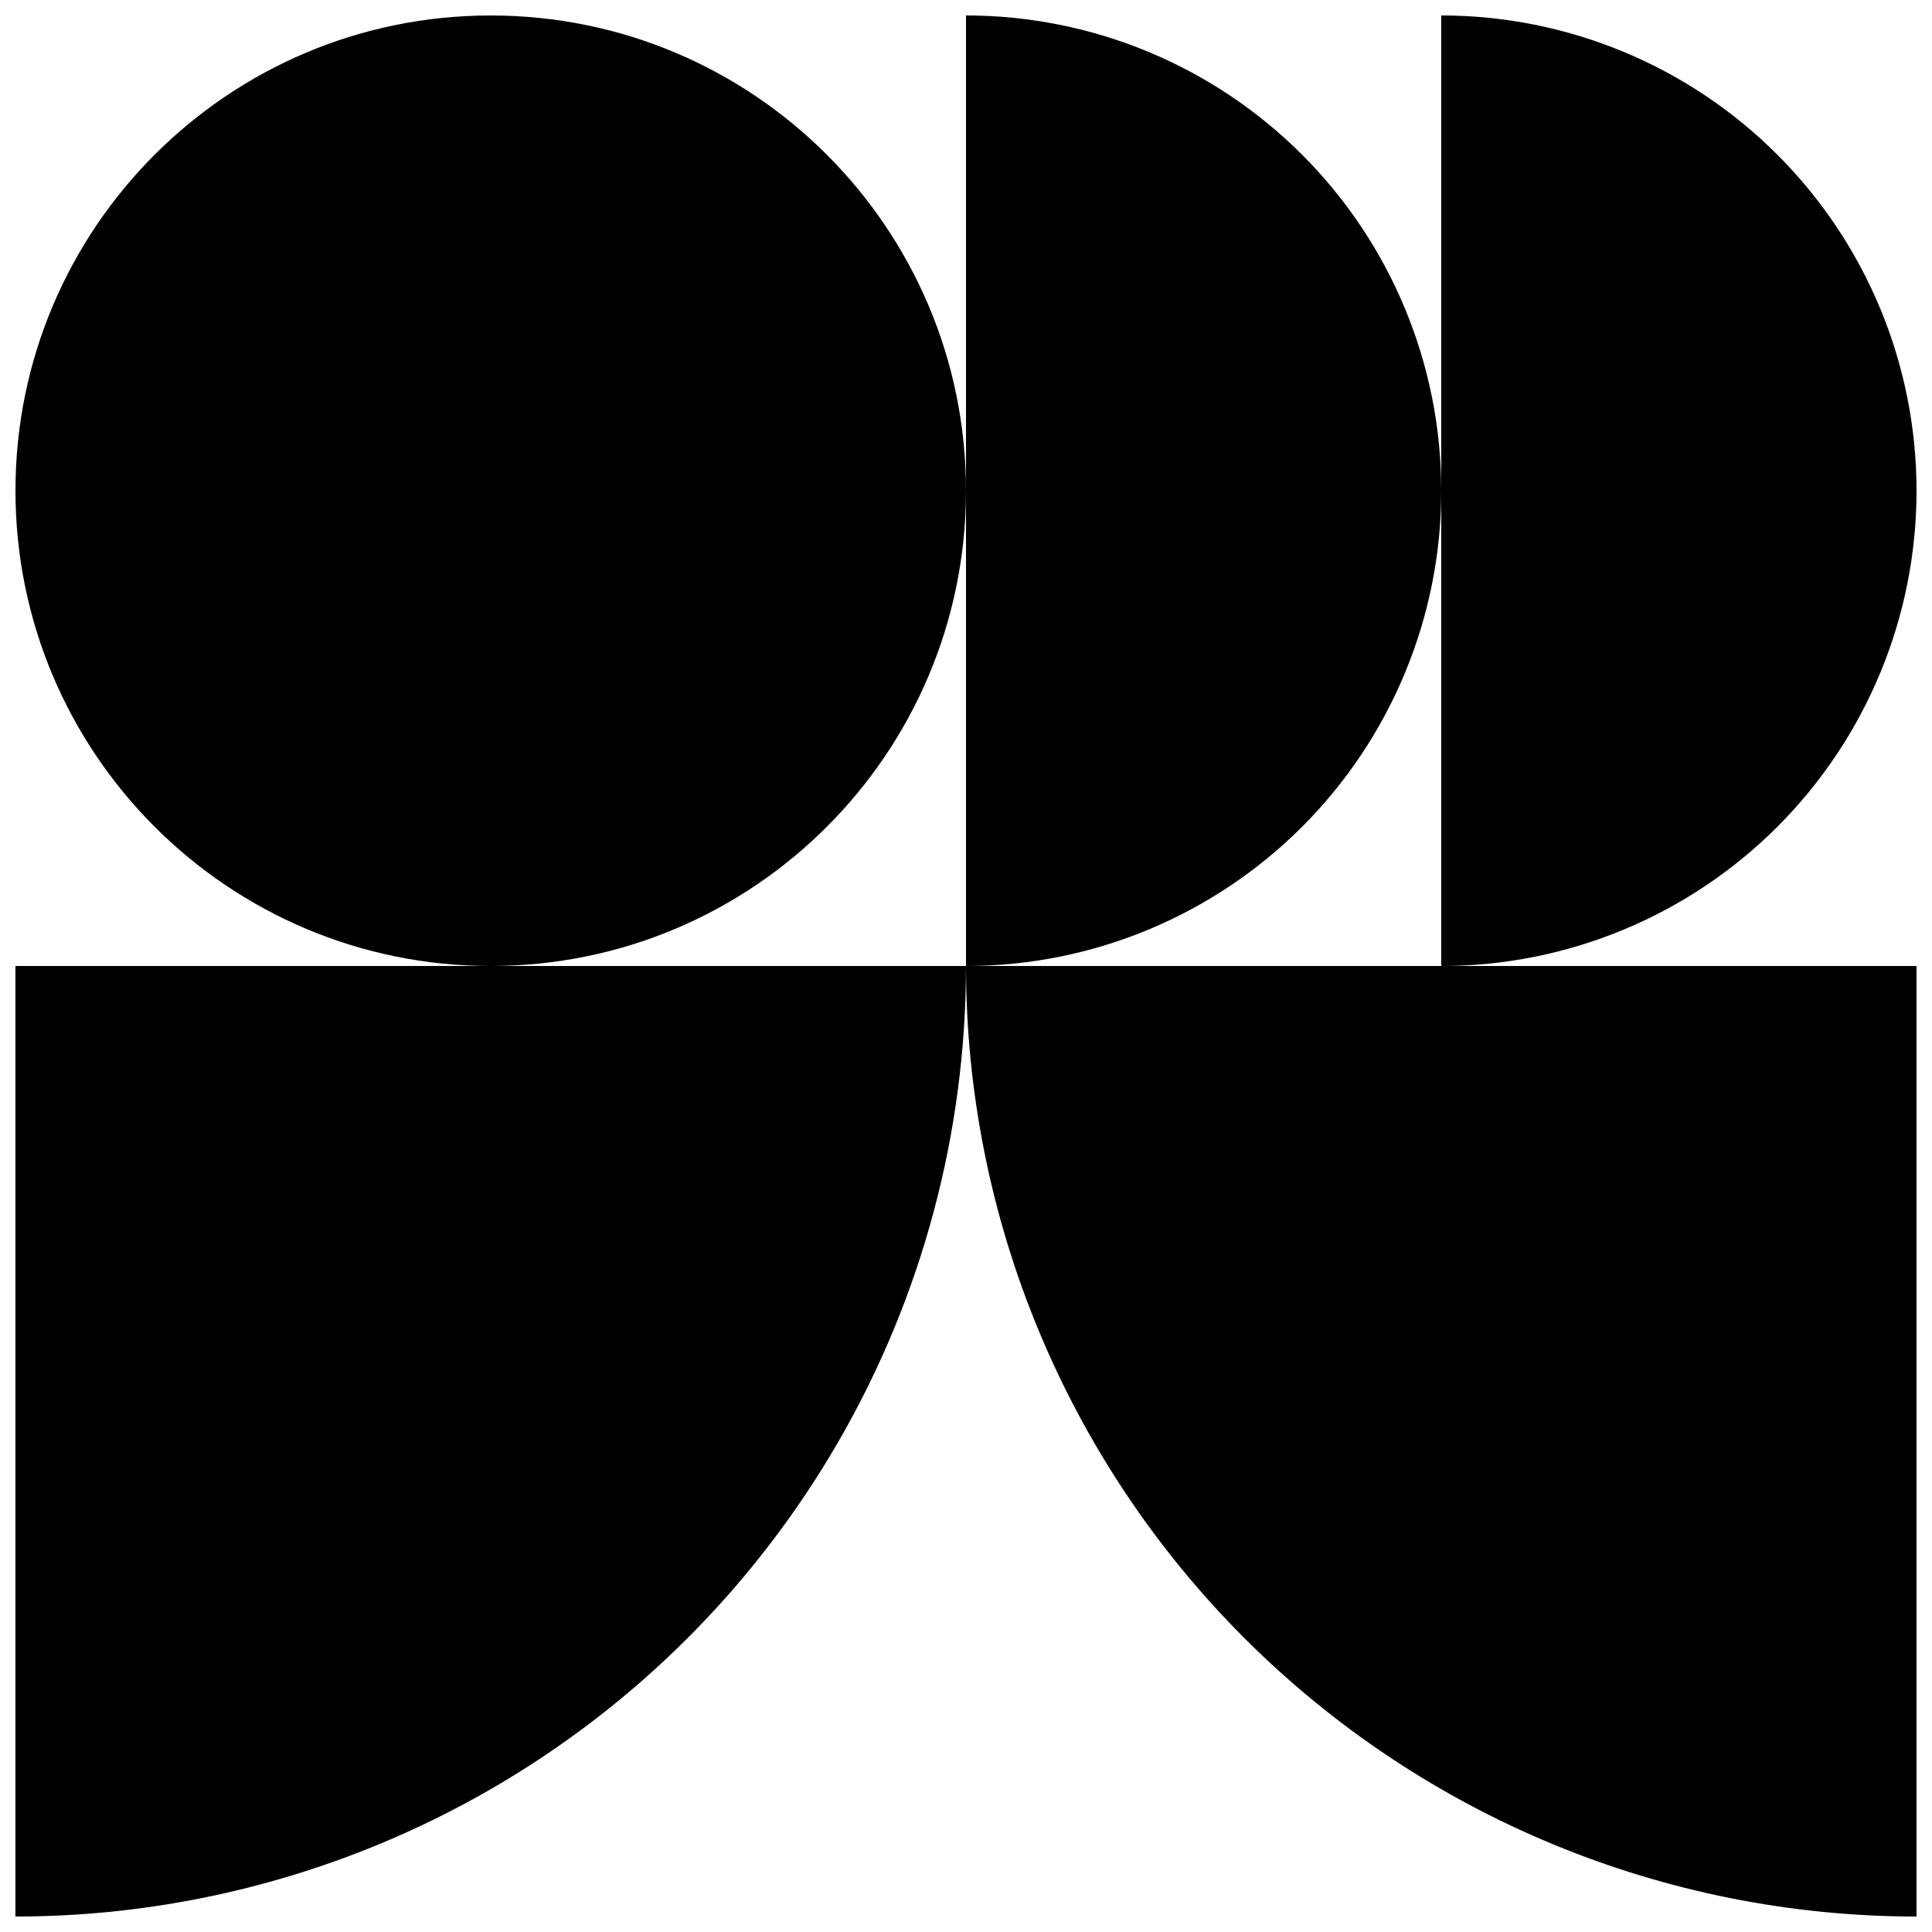
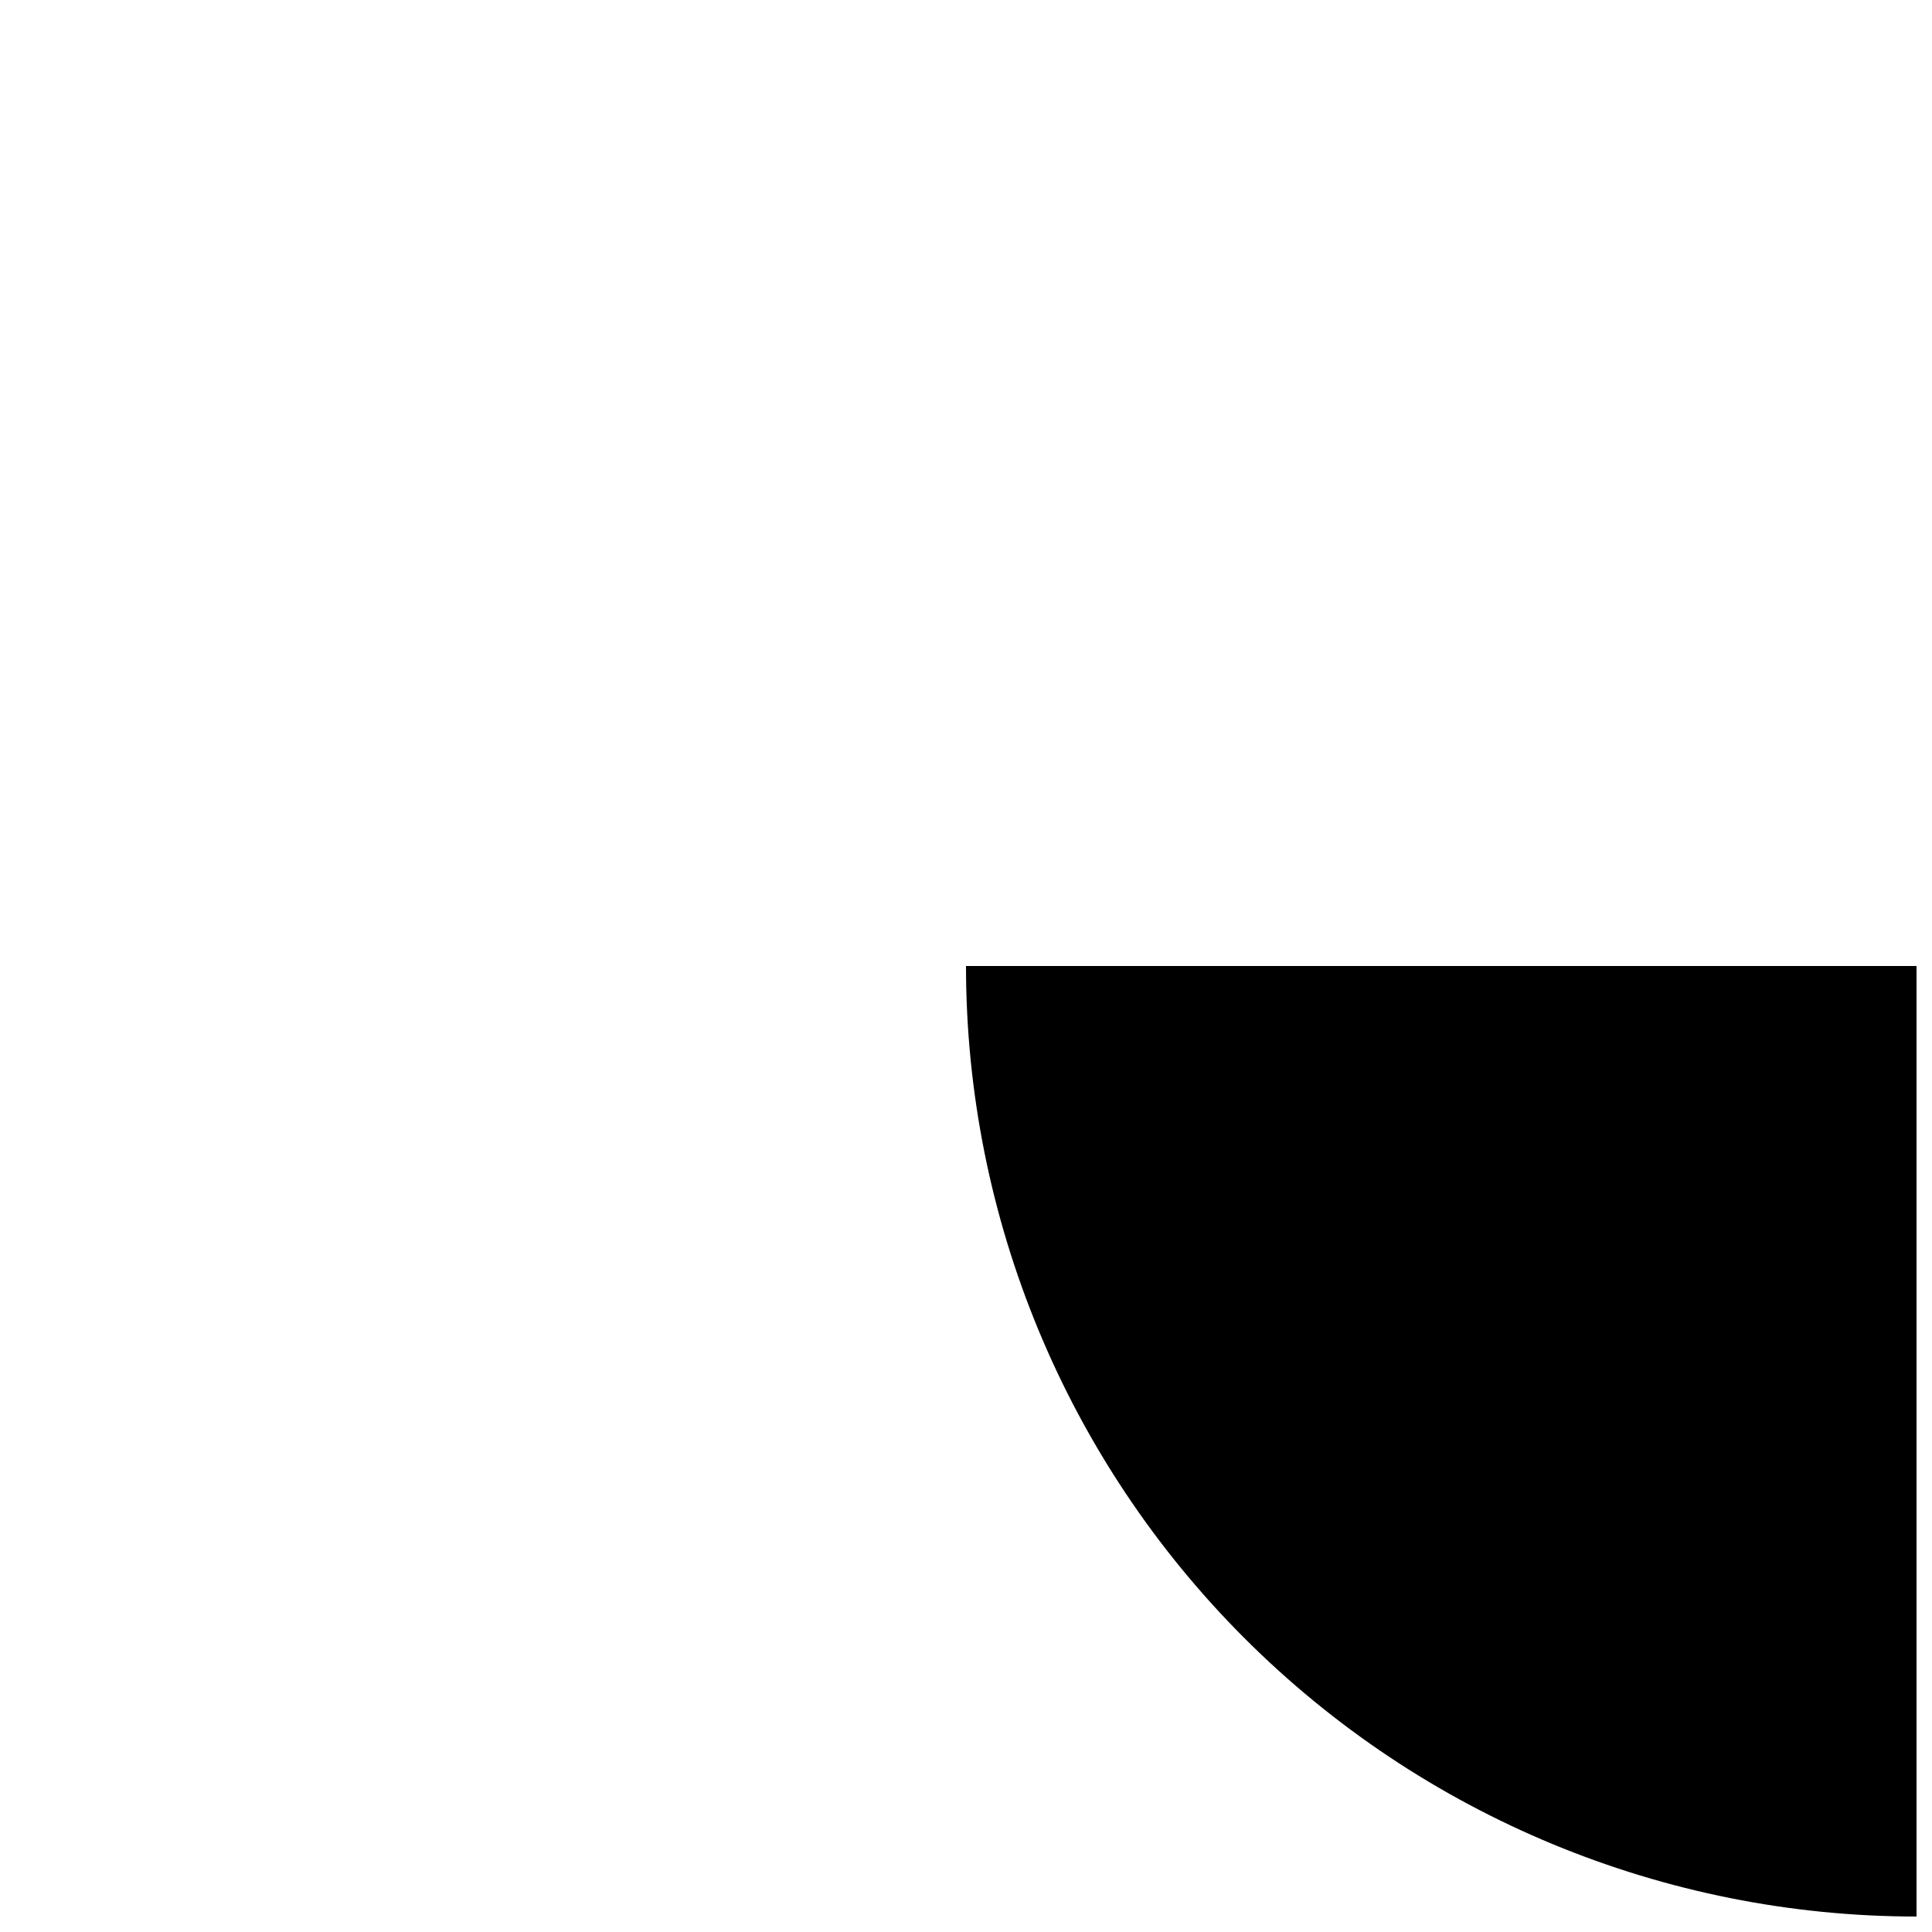
<svg xmlns="http://www.w3.org/2000/svg" width="800px" height="800px" version="1.1" viewBox="144 144 512 512">
  <defs>
    <clipPath id="e">
-       <path d="m148.09 148.09h251.91v251.91h-251.91z" />
-     </clipPath>
+       </clipPath>
    <clipPath id="d">
      <path d="m400 148.09h126v251.91h-126z" />
    </clipPath>
    <clipPath id="c">
      <path d="m525 148.09h126.9v251.91h-126.9z" />
    </clipPath>
    <clipPath id="b">
      <path d="m148.09 400h251.91v251.9h-251.91z" />
    </clipPath>
    <clipPath id="a">
      <path d="m400 400h251.9v251.9h-251.9z" />
    </clipPath>
  </defs>
  <g>
    <g clip-path="url(#e)">
-       <path d="m400 274.05c0 69.562-56.391 125.95-125.95 125.95s-125.95-56.391-125.95-125.95 56.391-125.95 125.95-125.95 125.95 56.391 125.95 125.95" />
-     </g>
+       </g>
    <g clip-path="url(#d)">
-       <path d="m525.95 274.05c0-33.406-13.27-65.441-36.891-89.062-23.617-23.621-55.656-36.891-89.059-36.891v251.91c33.402 0 65.441-13.27 89.059-36.891 23.621-23.621 36.891-55.66 36.891-89.062z" />
-     </g>
+       </g>
    <g clip-path="url(#c)">
-       <path d="m651.9 274.05c0-33.406-13.27-65.441-36.891-89.062-23.621-23.621-55.656-36.891-89.062-36.891v251.91c33.406 0 65.441-13.27 89.062-36.891 23.621-23.621 36.891-55.66 36.891-89.062z" />
-     </g>
+       </g>
    <g clip-path="url(#b)">
-       <path d="m148.09 400v251.9c44.219 0 87.656-11.637 125.95-33.746 38.293-22.109 70.094-53.91 92.203-92.207 22.109-38.293 33.75-81.73 33.75-125.95z" />
-     </g>
+       </g>
    <g clip-path="url(#a)">
      <path d="m400 400c0 66.809 26.539 130.88 73.781 178.12 47.238 47.242 111.31 73.781 178.12 73.781v-251.9z" />
    </g>
  </g>
</svg>